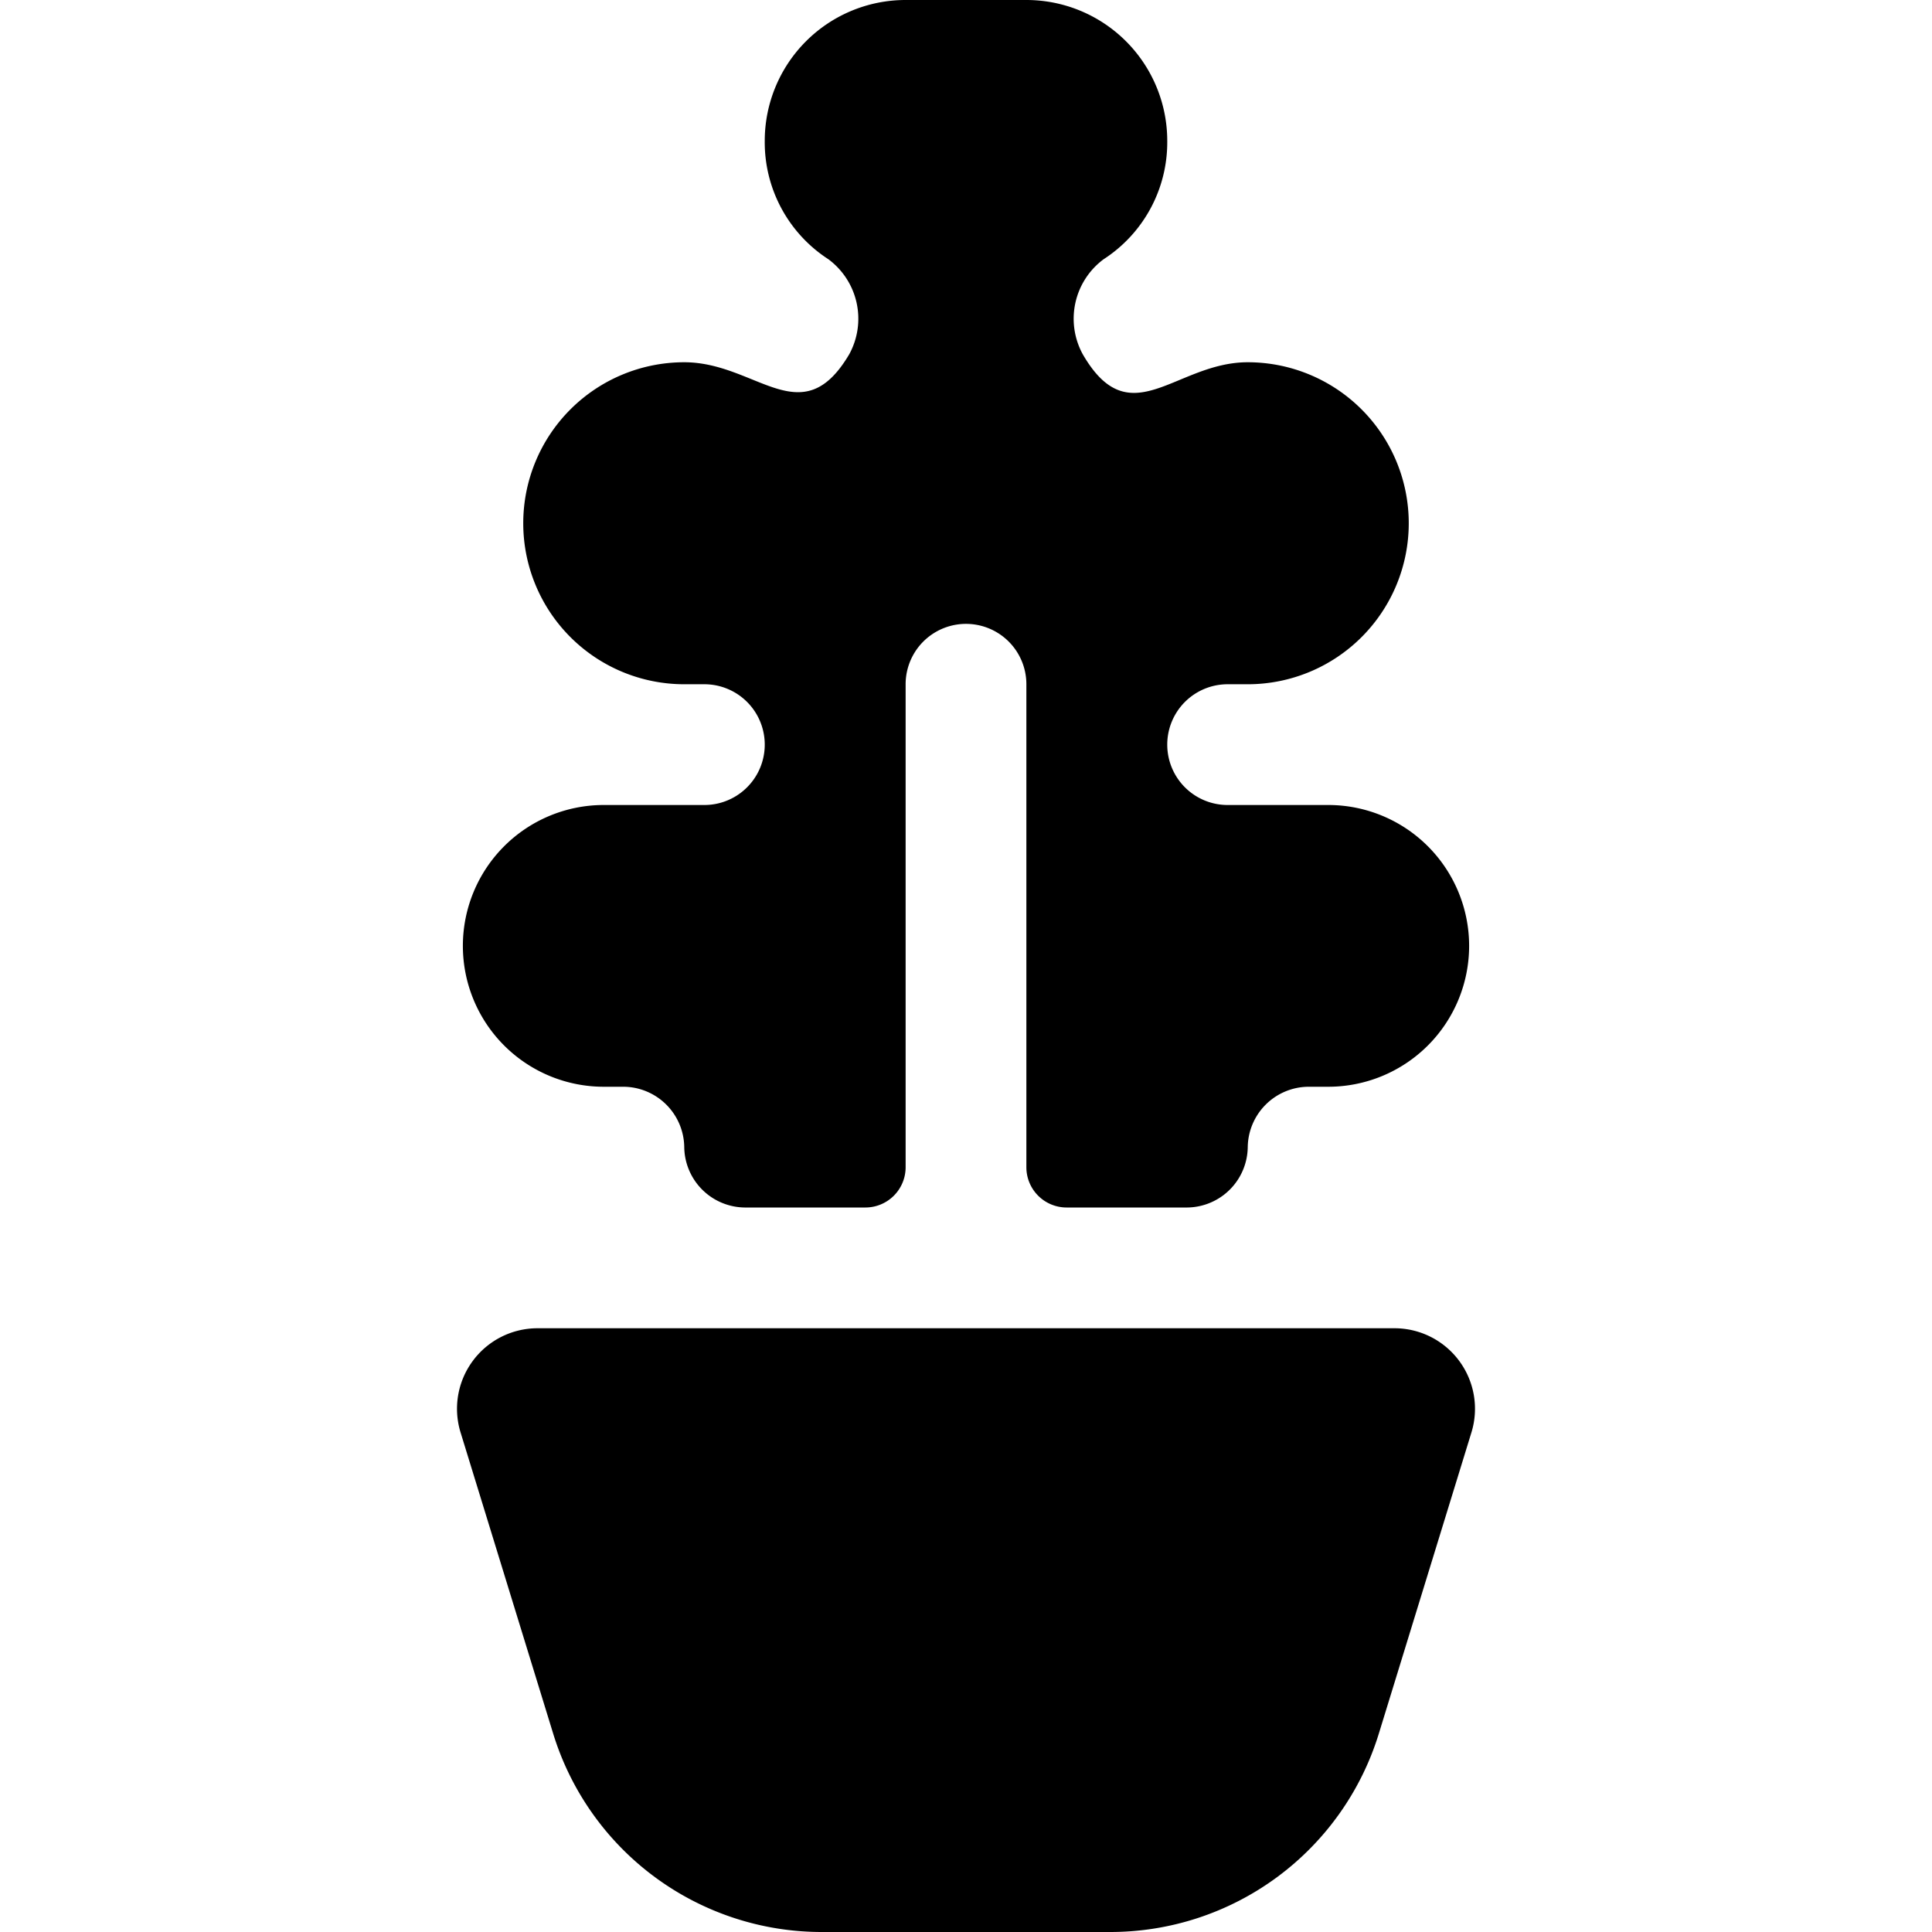
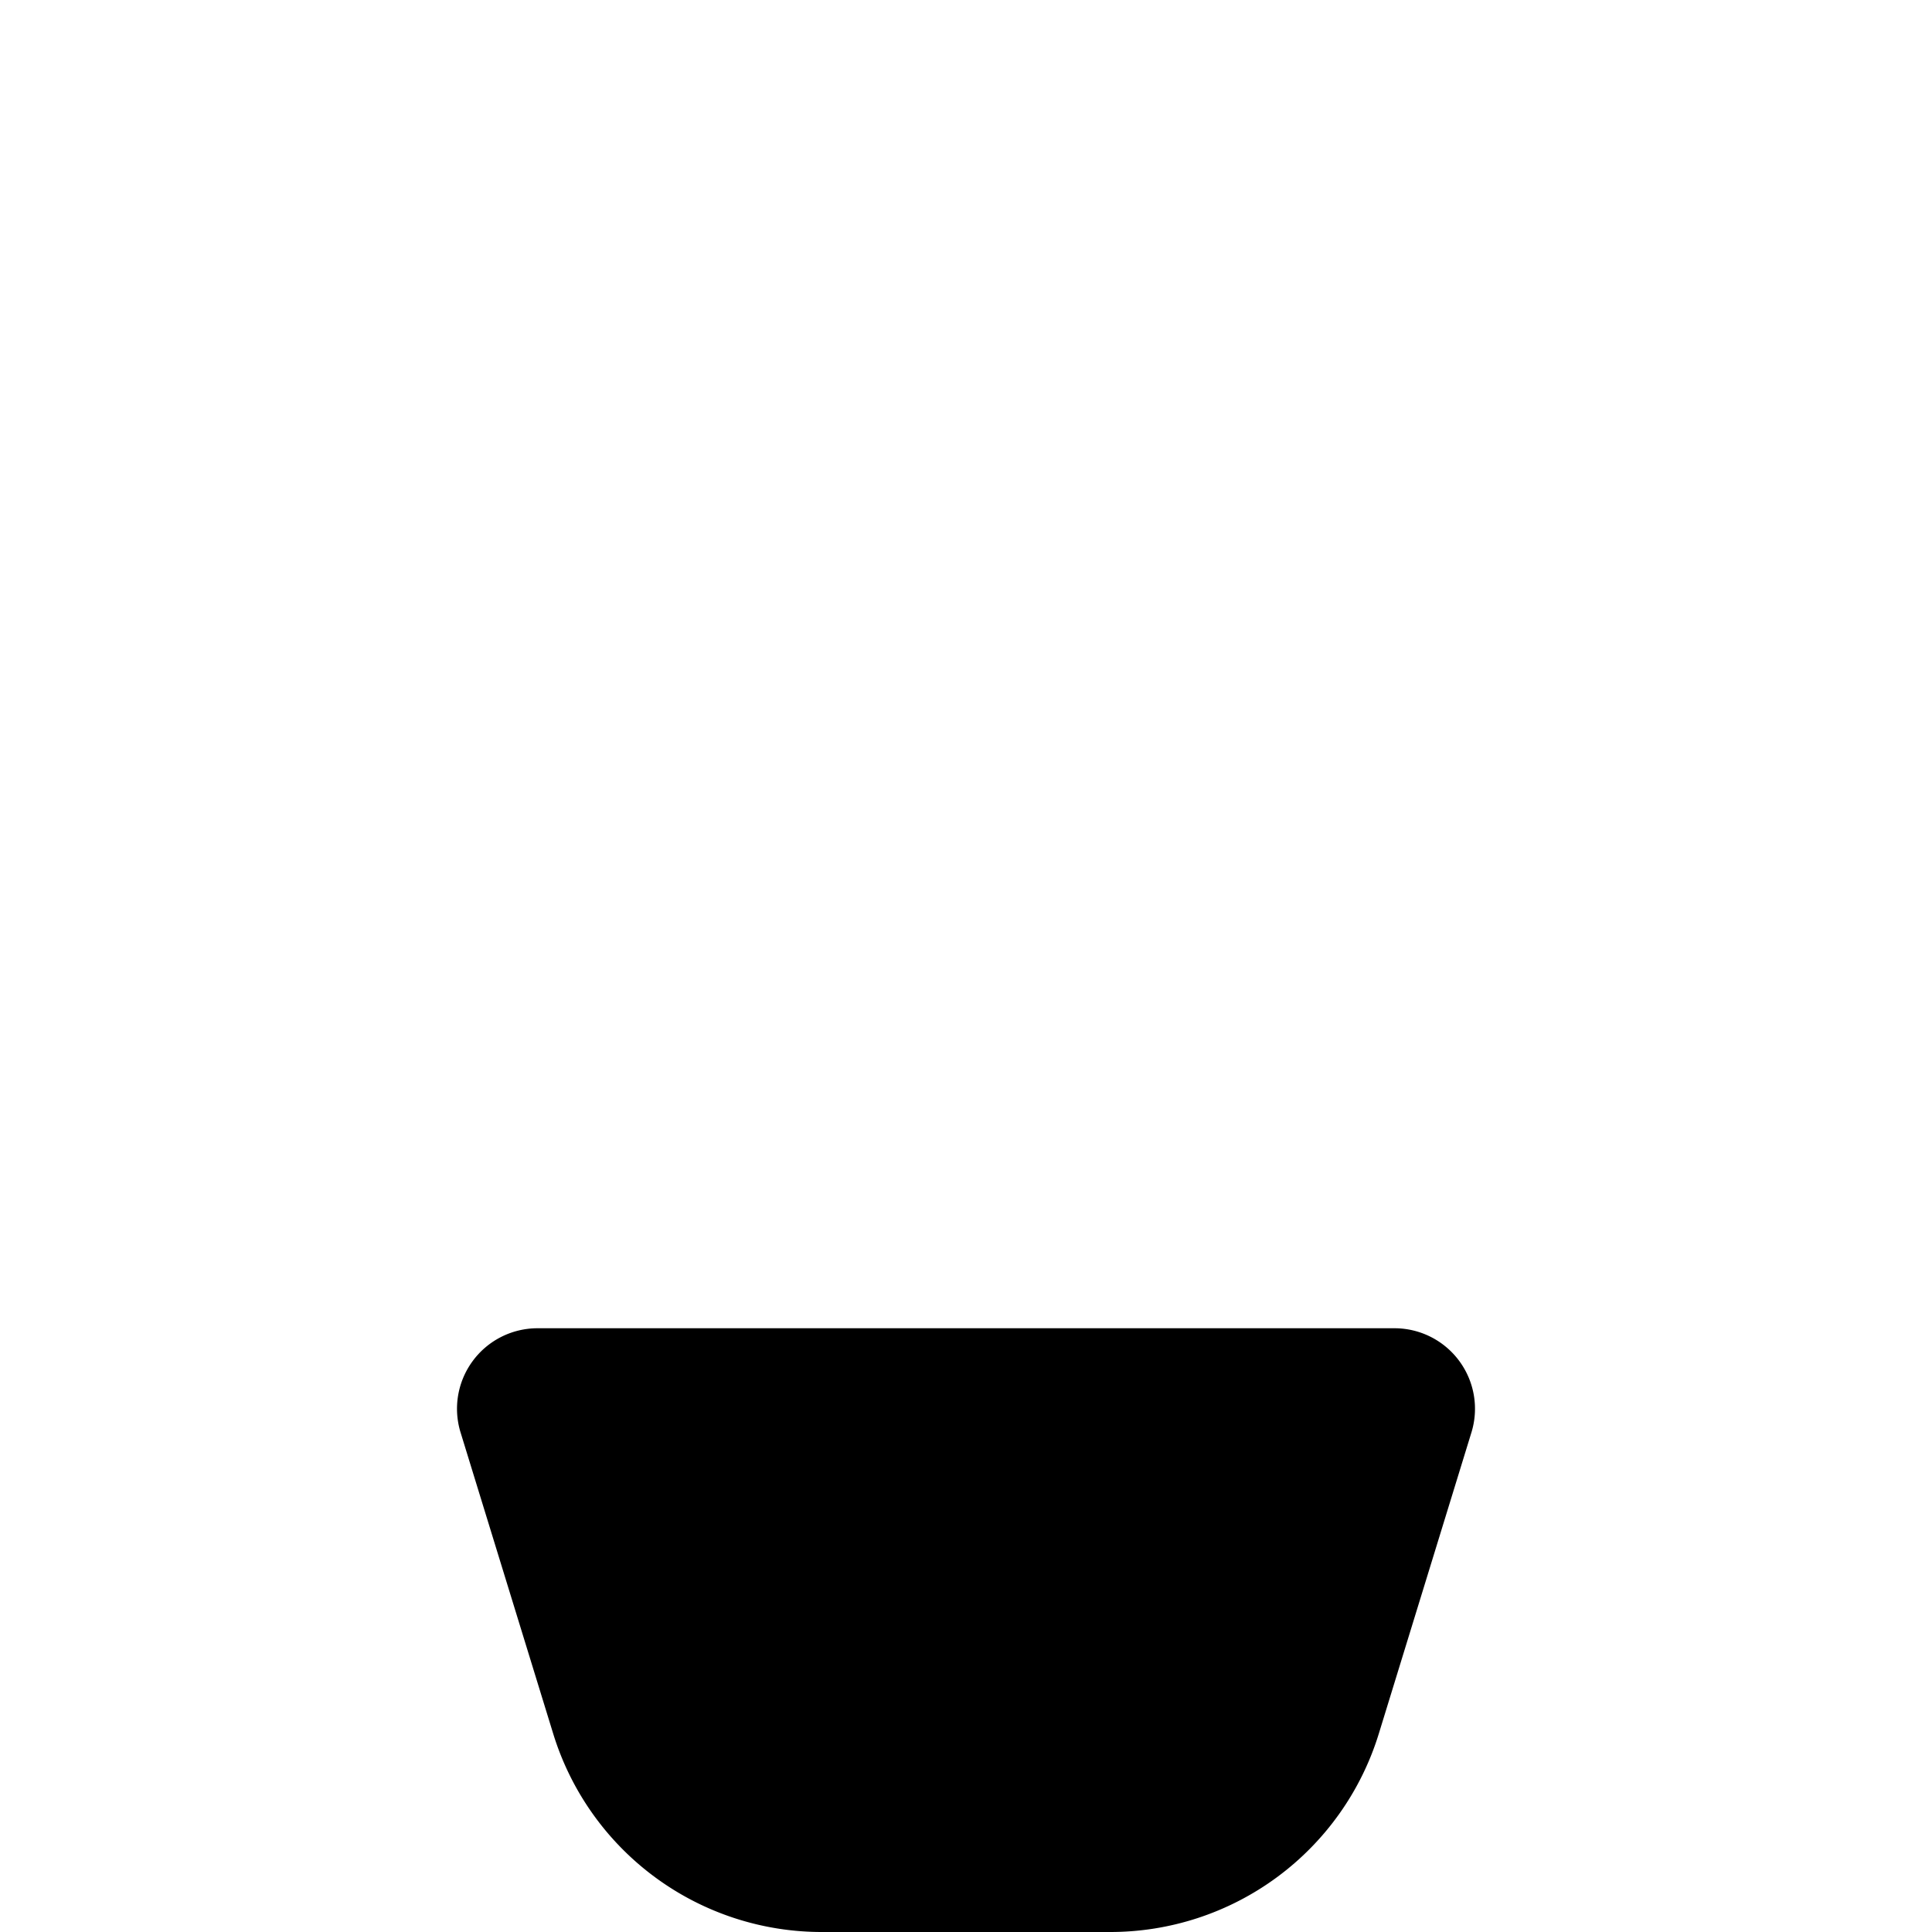
<svg xmlns="http://www.w3.org/2000/svg" viewBox="0 0 24 24">
  <g>
-     <path d="M7.5 13.5h0.25a0.76 0.76 0 0 1 0.75 0.75 0.76 0.76 0 0 0 0.75 0.75h1.5a0.5 0.5 0 0 0 0.5 -0.5v-6a0.75 0.75 0 0 1 1.5 0v6a0.5 0.5 0 0 0 0.5 0.5h1.5a0.76 0.76 0 0 0 0.75 -0.75 0.76 0.76 0 0 1 0.75 -0.75h0.25a1.75 1.75 0 0 0 0 -3.5h-1.25a0.75 0.75 0 0 1 0 -1.5h0.25a2 2 0 0 0 0 -4c-0.9 0 -1.46 0.92 -2.05 -0.1a0.92 0.92 0 0 1 0.26 -1.18 1.73 1.73 0 0 0 0.79 -1.47A1.75 1.75 0 0 0 12.75 0h-1.5A1.75 1.75 0 0 0 9.5 1.75a1.73 1.73 0 0 0 0.79 1.47 0.92 0.92 0 0 1 0.26 1.18c-0.59 1 -1.15 0.1 -2.05 0.1a2 2 0 0 0 0 4h0.25a0.75 0.75 0 0 1 0 1.5H7.5a1.75 1.75 0 0 0 0 3.5Z" fill="#000000" stroke-width="1" />
    <path d="M18.13 16.91a1 1 0 0 0 -0.81 -0.41H6.68a1 1 0 0 0 -0.81 0.41 1 1 0 0 0 -0.15 0.88l1.15 3.74A3.49 3.49 0 0 0 10.22 24h3.56a3.49 3.49 0 0 0 3.35 -2.47l1.15 -3.74a1 1 0 0 0 -0.15 -0.88Z" fill="#000000" stroke-width="1" />
  </g>
</svg>